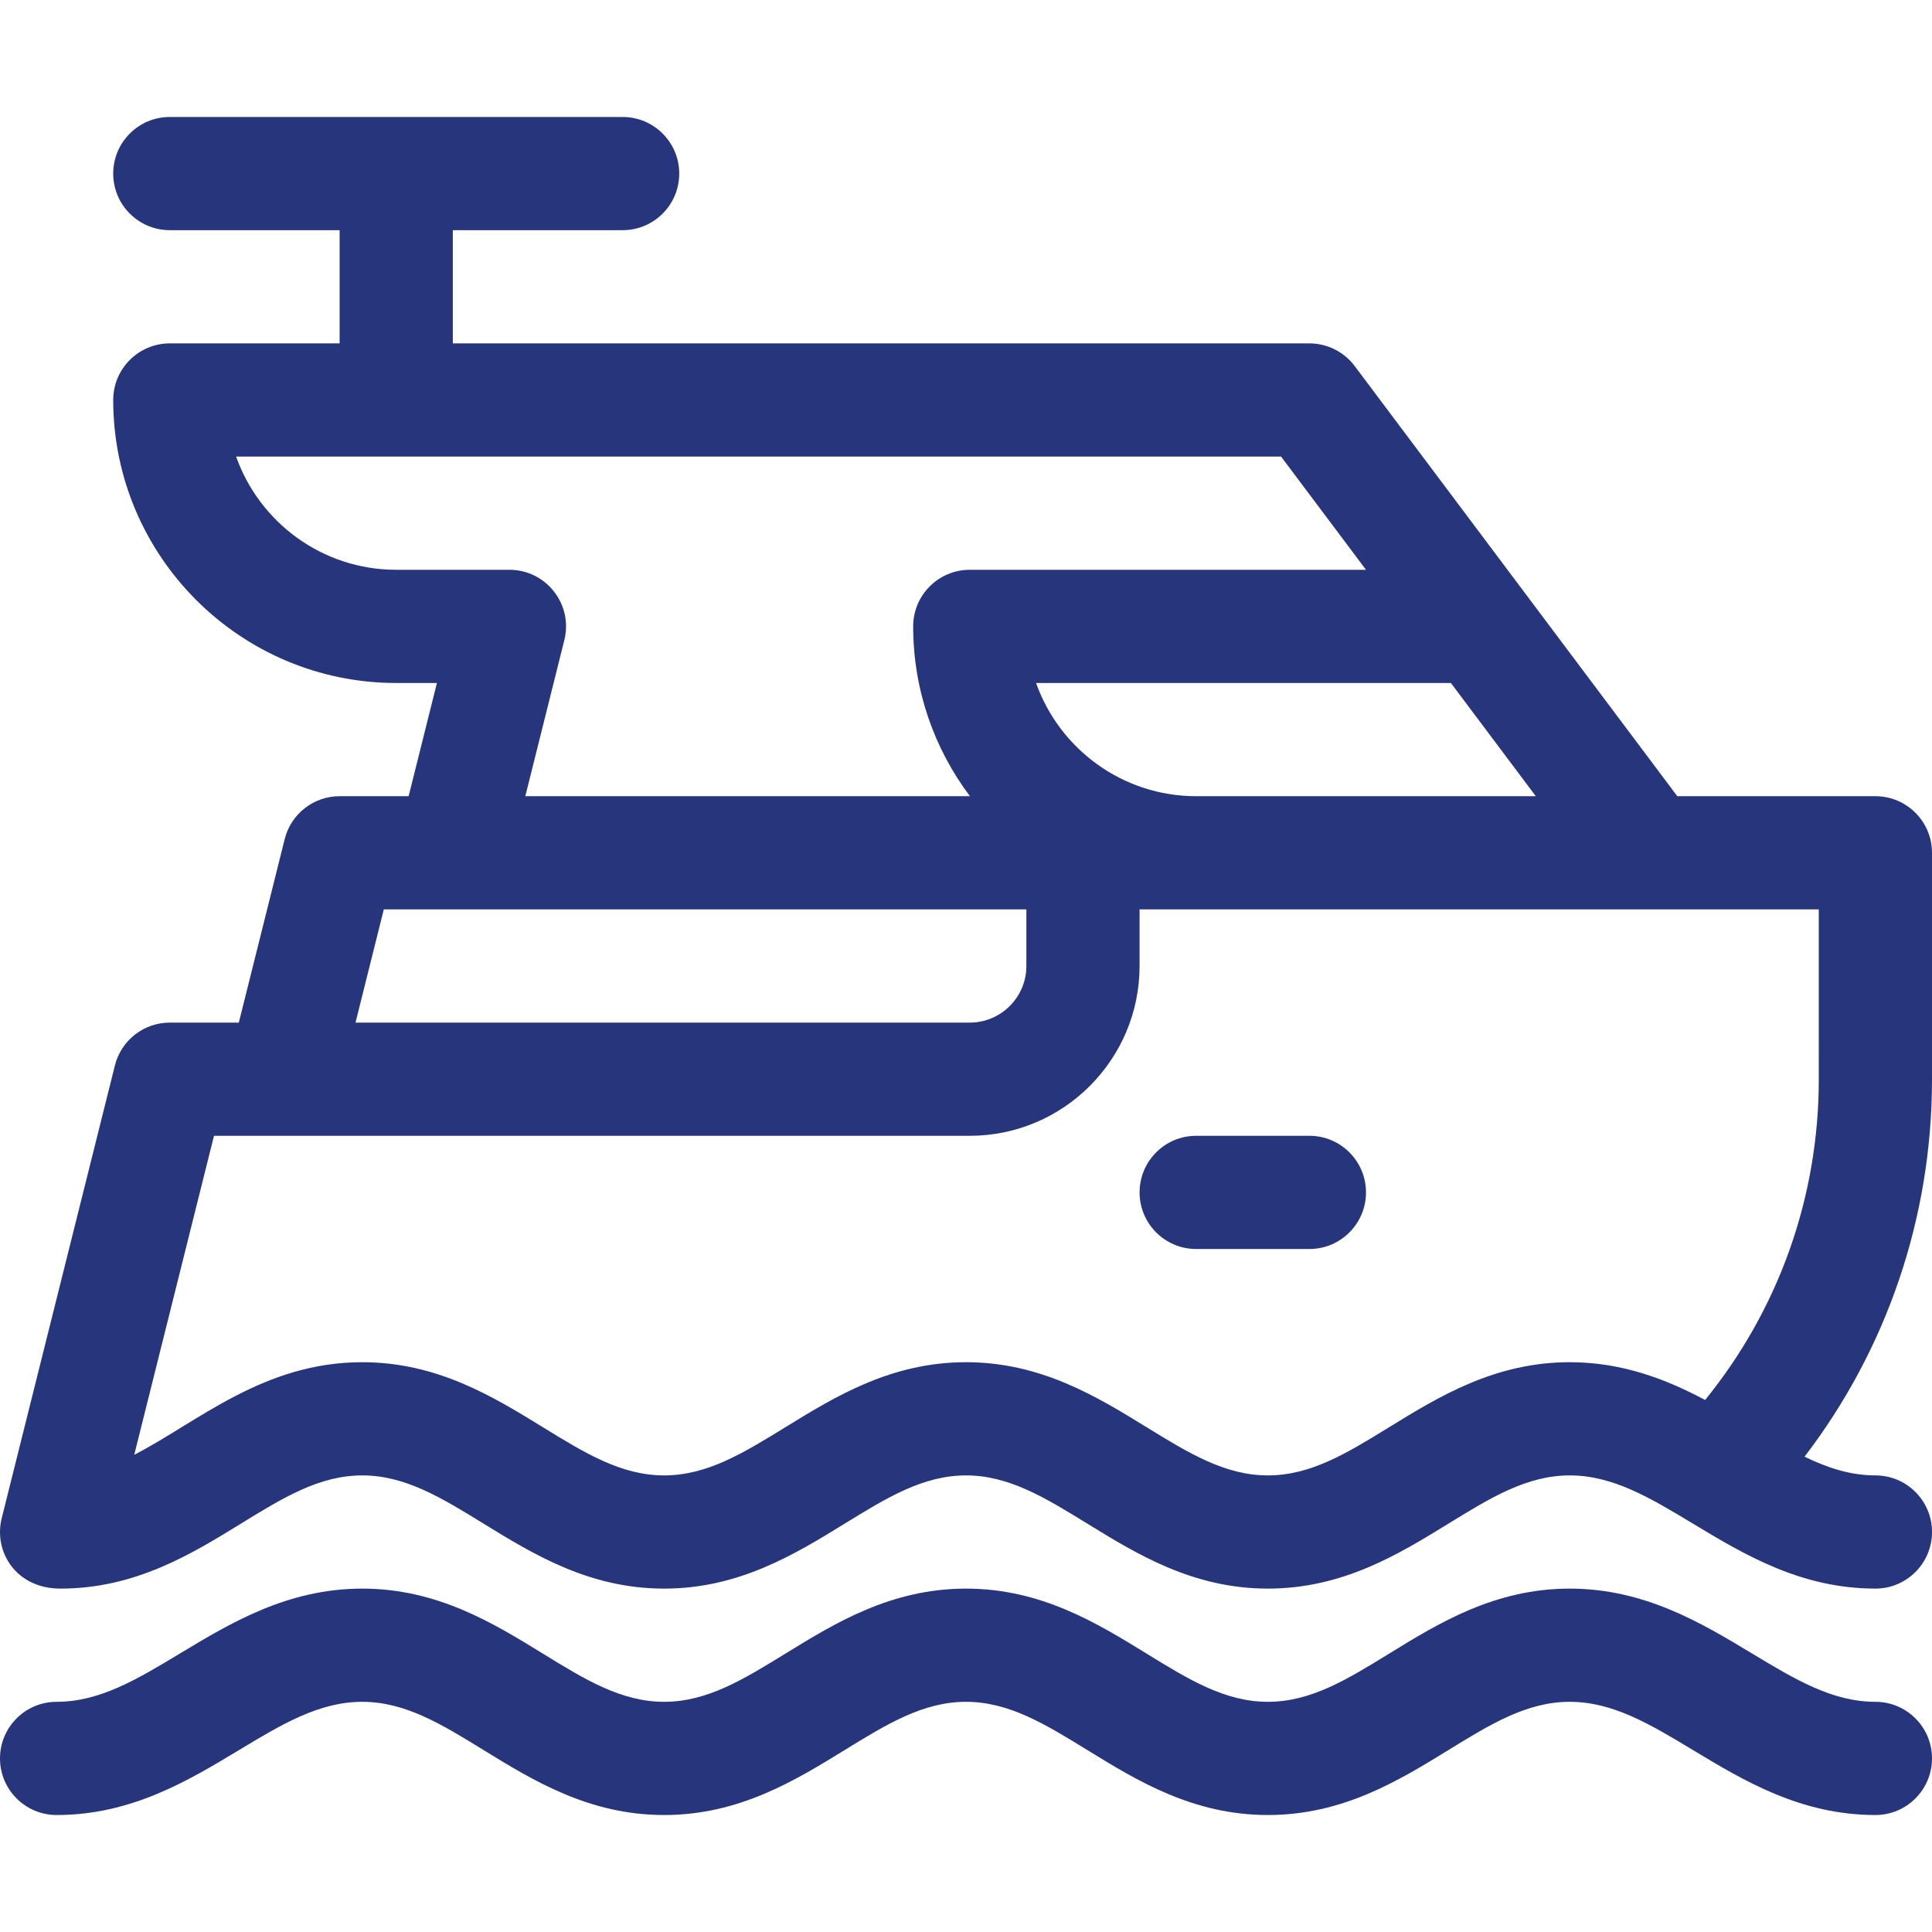
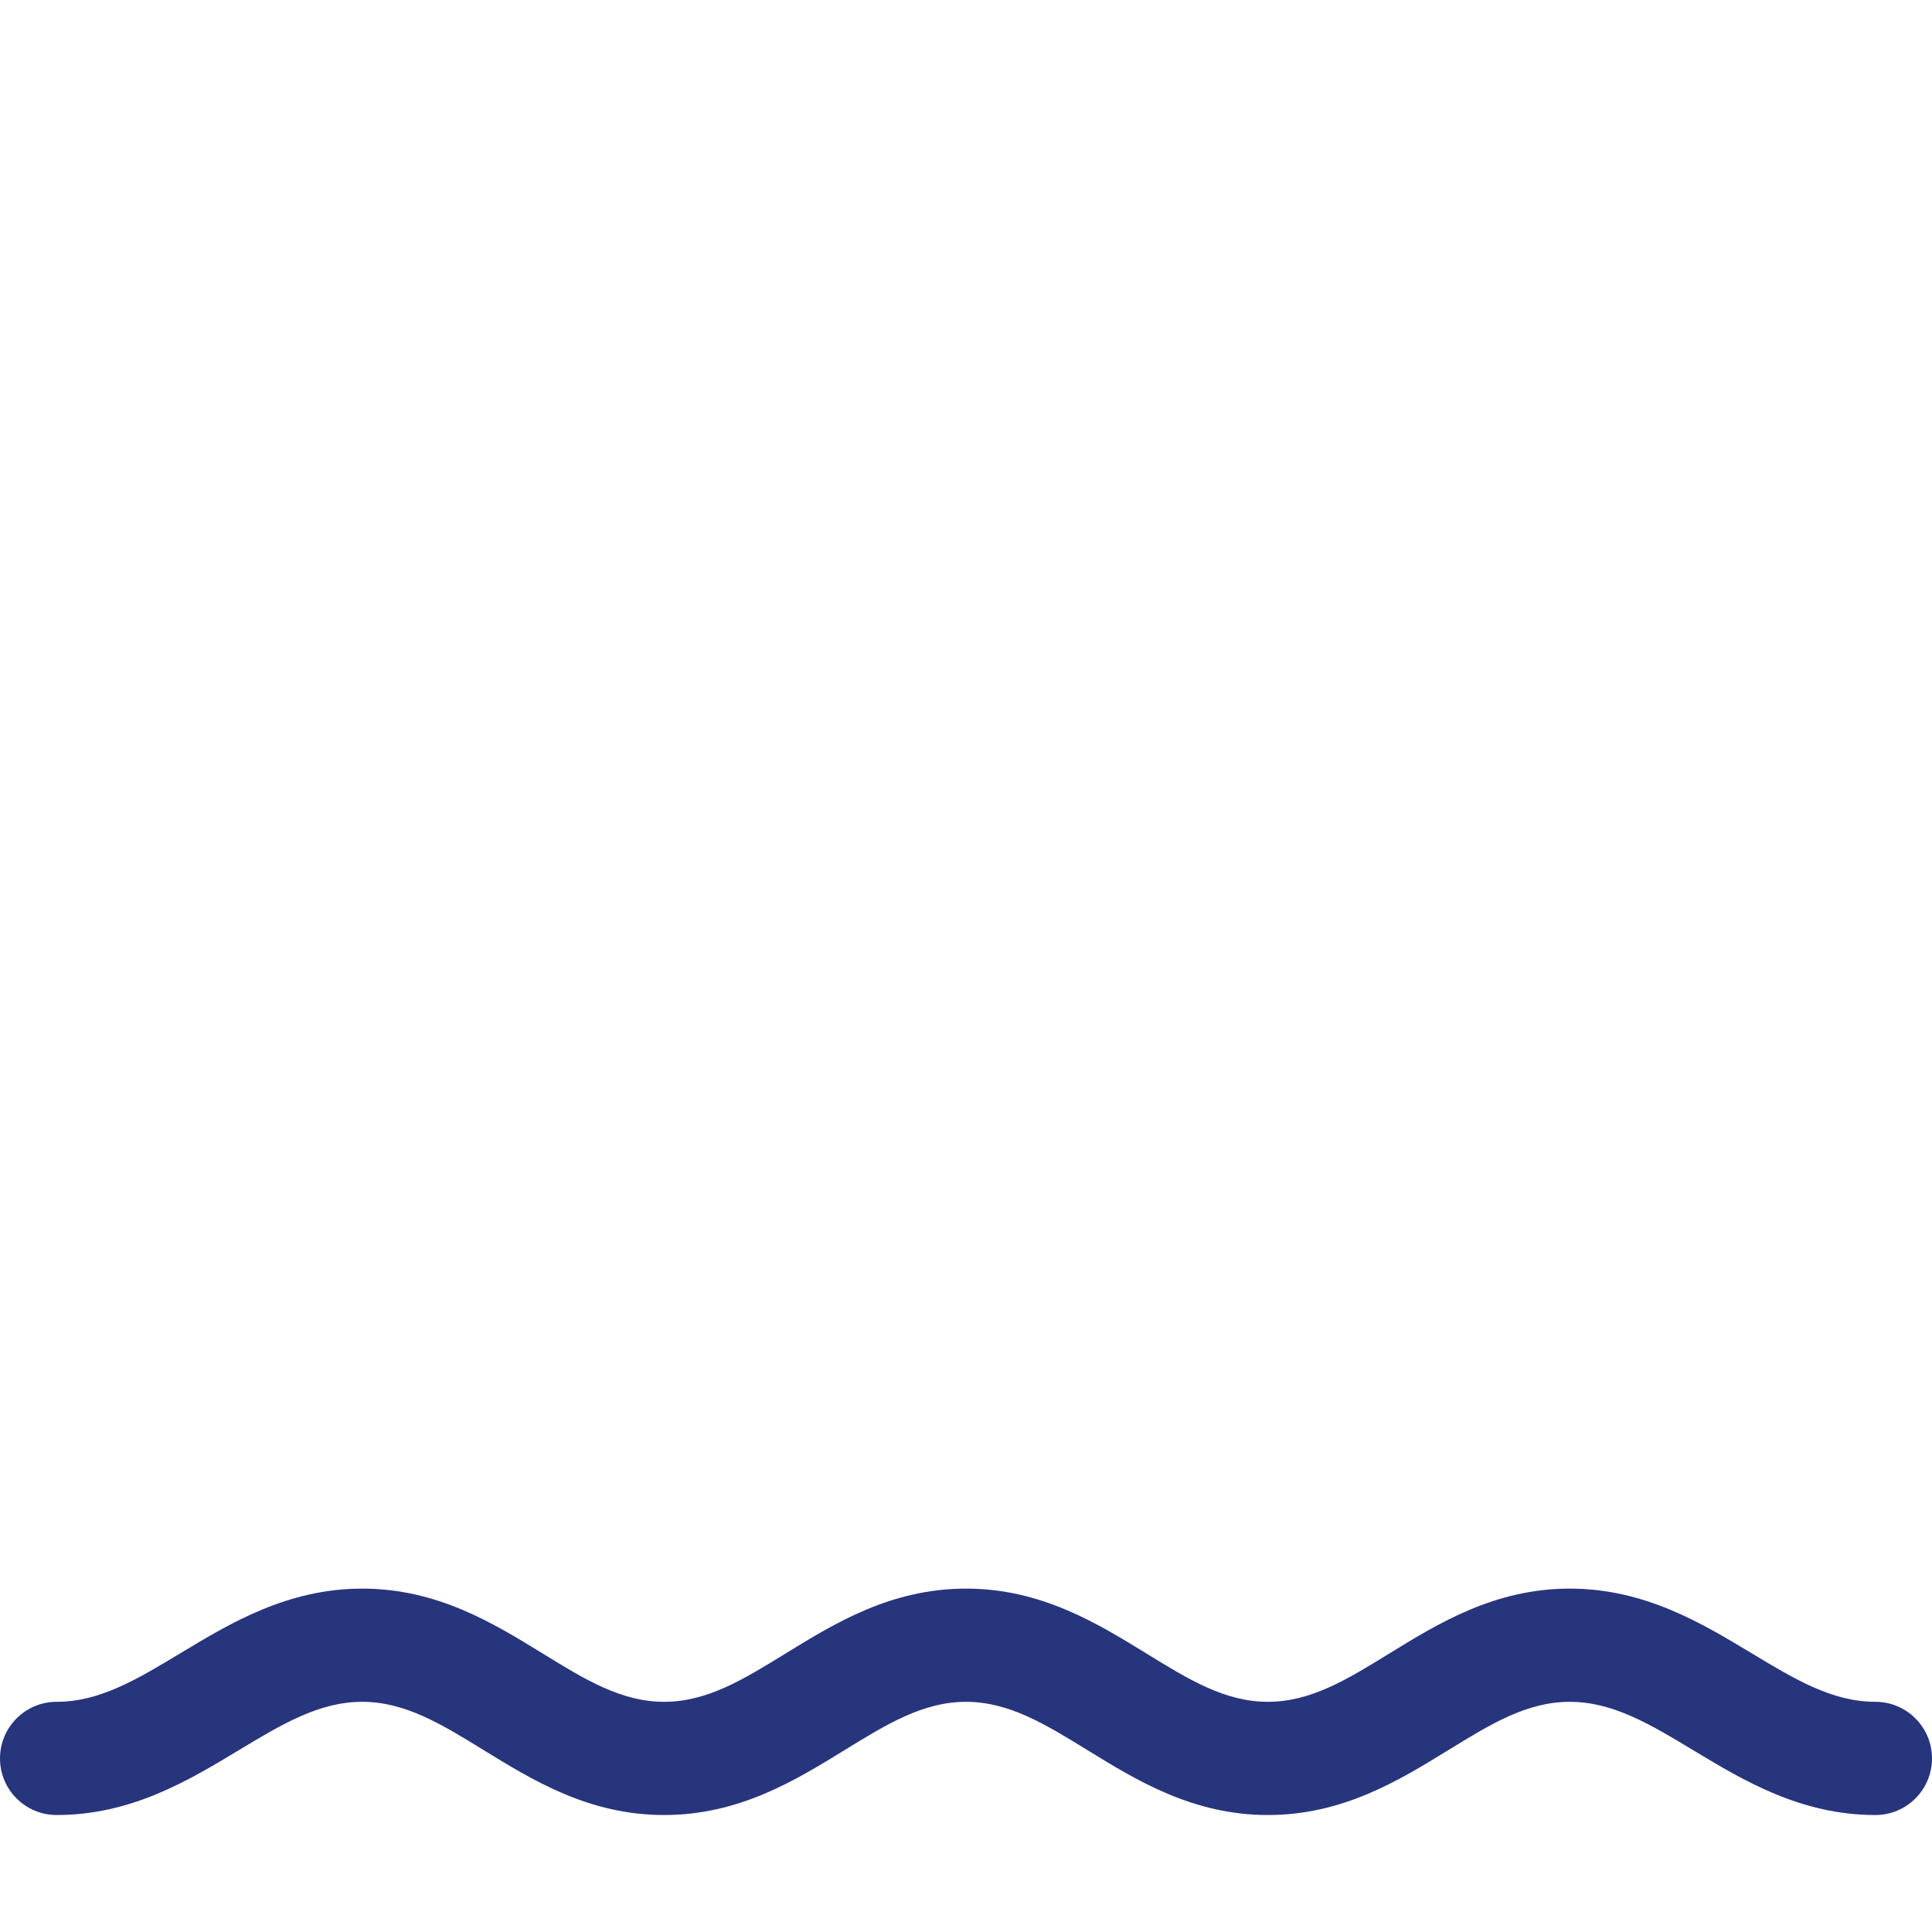
<svg xmlns="http://www.w3.org/2000/svg" id="Capa_1" enable-background="new 0 0 512.003 512.003" height="512" viewBox="0 0 512.003 512.003" width="512">
  <path fill="#27357d" d="m497.003 451.001c-11.449 0-21.322-5.953-32.755-12.846-13.336-8.041-28.452-17.154-48.245-17.154-19.866 0-34.738 9.151-47.86 17.225-11.142 6.855-20.764 12.775-32.14 12.775s-20.998-5.92-32.14-12.775c-13.122-8.074-27.994-17.225-47.86-17.225s-34.738 9.151-47.86 17.225c-11.142 6.855-20.764 12.775-32.14 12.775s-20.998-5.92-32.14-12.775c-13.122-8.074-27.994-17.225-47.86-17.225-19.793 0-34.909 9.113-48.245 17.154-11.433 6.893-21.306 12.846-32.755 12.846-8.284 0-15 6.716-15 15s6.716 15 15 15c19.793 0 34.909-9.113 48.245-17.154 11.433-6.893 21.306-12.846 32.755-12.846 11.376 0 20.998 5.92 32.14 12.775 13.122 8.074 27.994 17.225 47.86 17.225s34.738-9.151 47.86-17.225c11.142-6.855 20.764-12.775 32.14-12.775s20.998 5.92 32.14 12.775c13.122 8.074 27.994 17.225 47.86 17.225s34.738-9.151 47.86-17.225c11.142-6.855 20.764-12.775 32.14-12.775 11.449 0 21.322 5.953 32.755 12.846 13.336 8.041 28.452 17.154 48.245 17.154 8.284 0 15-6.716 15-15s-6.716-15-15-15z" />
-   <path fill="#27357d" d="m512.003 226.001c0-8.284-6.716-15-15-15h-52.5l-85.5-114c-2.833-3.777-7.278-6-12-6h-227v-30h45c8.284 0 15-6.716 15-15s-6.716-15-15-15h-120c-8.284 0-15 6.716-15 15s6.716 15 15 15h45v30h-45c-8.284 0-15 6.716-15 15 0 41.355 33.645 75 75 75h10.788l-7.5 30h-18.288c-6.883 0-12.883 4.685-14.552 11.362l-12.16 48.638h-18.288c-6.883 0-12.883 4.685-14.552 11.362l-30 120c-2.197 8.787 3.742 18.638 15.552 18.638 19.866 0 34.738-9.151 47.86-17.225 11.142-6.855 20.764-12.775 32.14-12.775s20.998 5.92 32.14 12.775c13.122 8.074 27.994 17.225 47.86 17.225s34.738-9.151 47.86-17.225c11.142-6.855 20.764-12.775 32.14-12.775s20.998 5.92 32.14 12.775c13.122 8.074 27.994 17.225 47.86 17.225s34.738-9.151 47.86-17.225c11.142-6.855 20.764-12.775 32.14-12.775 11.449 0 21.322 5.953 32.755 12.846 13.336 8.041 28.452 17.154 48.245 17.154 8.284 0 15-6.716 15-15s-6.716-15-15-15c-6.582 0-12.644-1.973-18.78-4.956 21.893-28.632 33.78-63.522 33.78-100.044zm-195-15c-19.557 0-36.239-12.539-42.43-30h109.93l22.5 30zm-182-60h-30c-19.557 0-36.239-12.539-42.43-30h276.93l22.5 30h-105c-8.284 0-15 6.716-15 15 0 16.871 5.603 32.456 15.041 45h-117.83l10.34-41.362c2.37-9.471-4.81-18.638-14.551-18.638zm-33.289 90h170.288v15c0 8.271-6.729 15-15 15h-162.788zm380.289 45c0 31.239-10.629 61.017-30.128 85.01-10.314-5.484-21.93-10.01-35.872-10.01-19.866 0-34.738 9.151-47.86 17.225-11.142 6.855-20.764 12.775-32.14 12.775s-20.998-5.92-32.14-12.775c-13.122-8.074-27.994-17.225-47.86-17.225s-34.738 9.151-47.86 17.225c-11.142 6.855-20.764 12.775-32.14 12.775s-20.998-5.92-32.14-12.775c-13.122-8.074-27.994-17.225-47.86-17.225-26.279 0-43.723 15.963-60.421 24.529l21.133-84.529h200.288c24.813 0 45-20.187 45-45v-15h180z" />
-   <path fill="#27357d" d="m302.003 316.001c0 8.284 6.716 15 15 15h30c8.284 0 15-6.716 15-15s-6.716-15-15-15h-30c-8.285 0-15 6.716-15 15z" />
</svg>